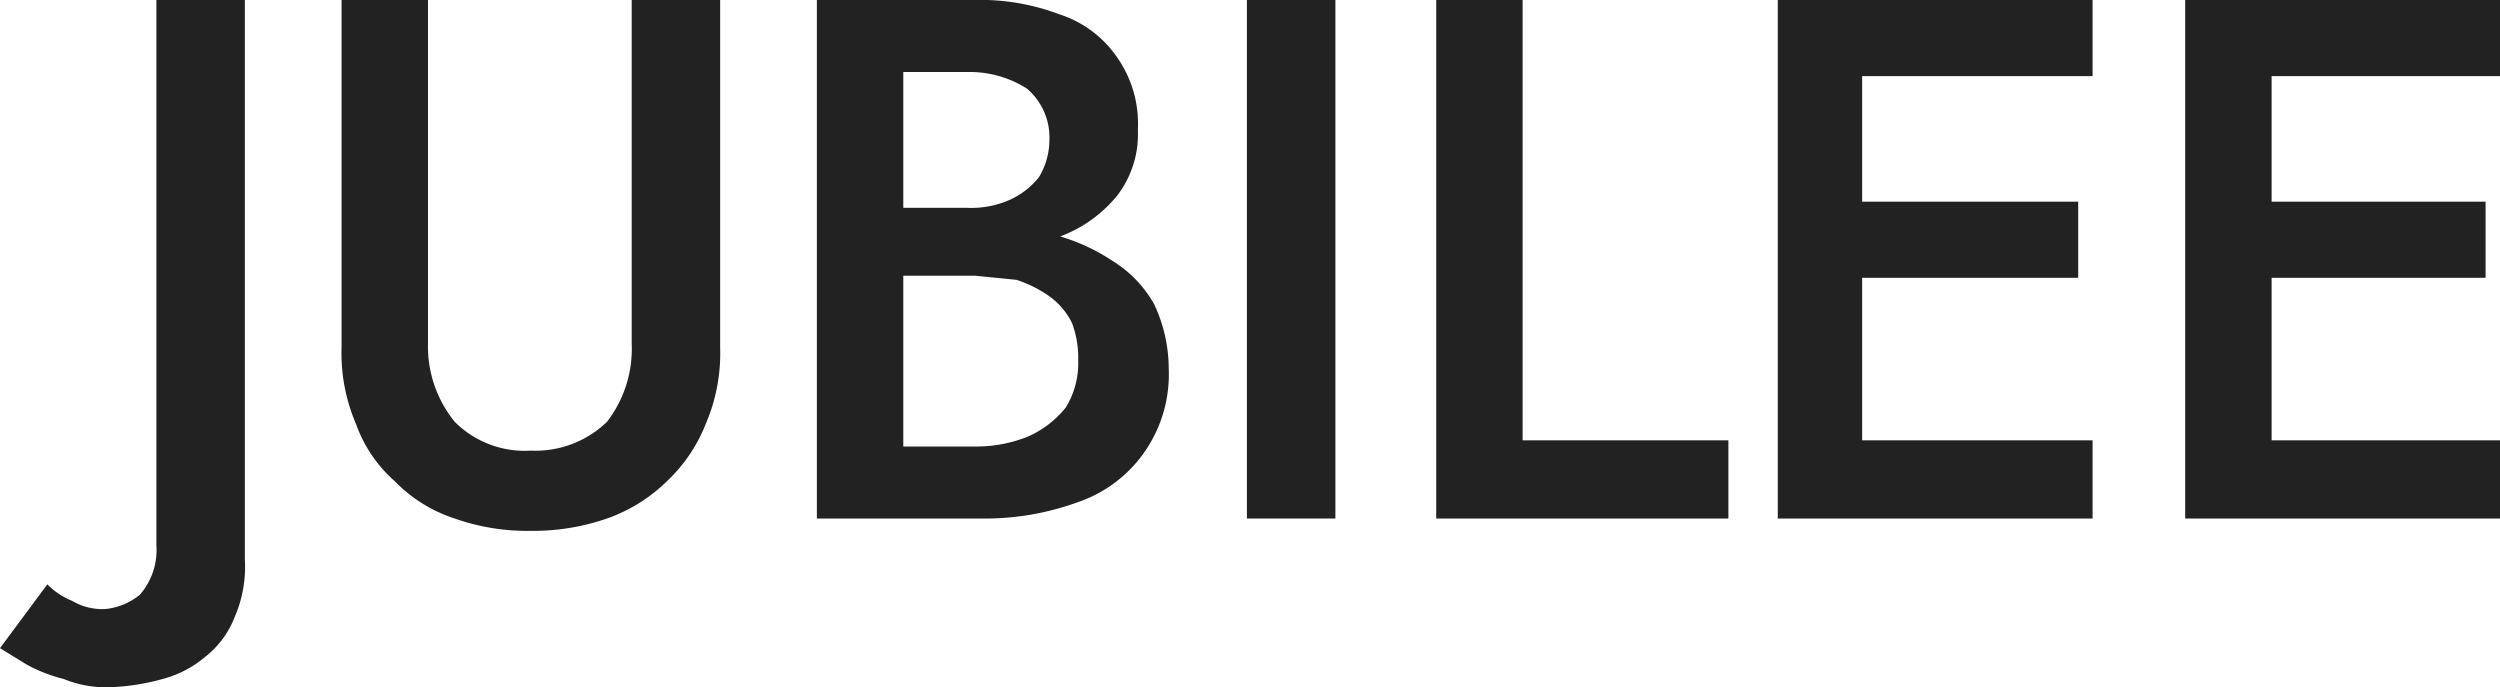
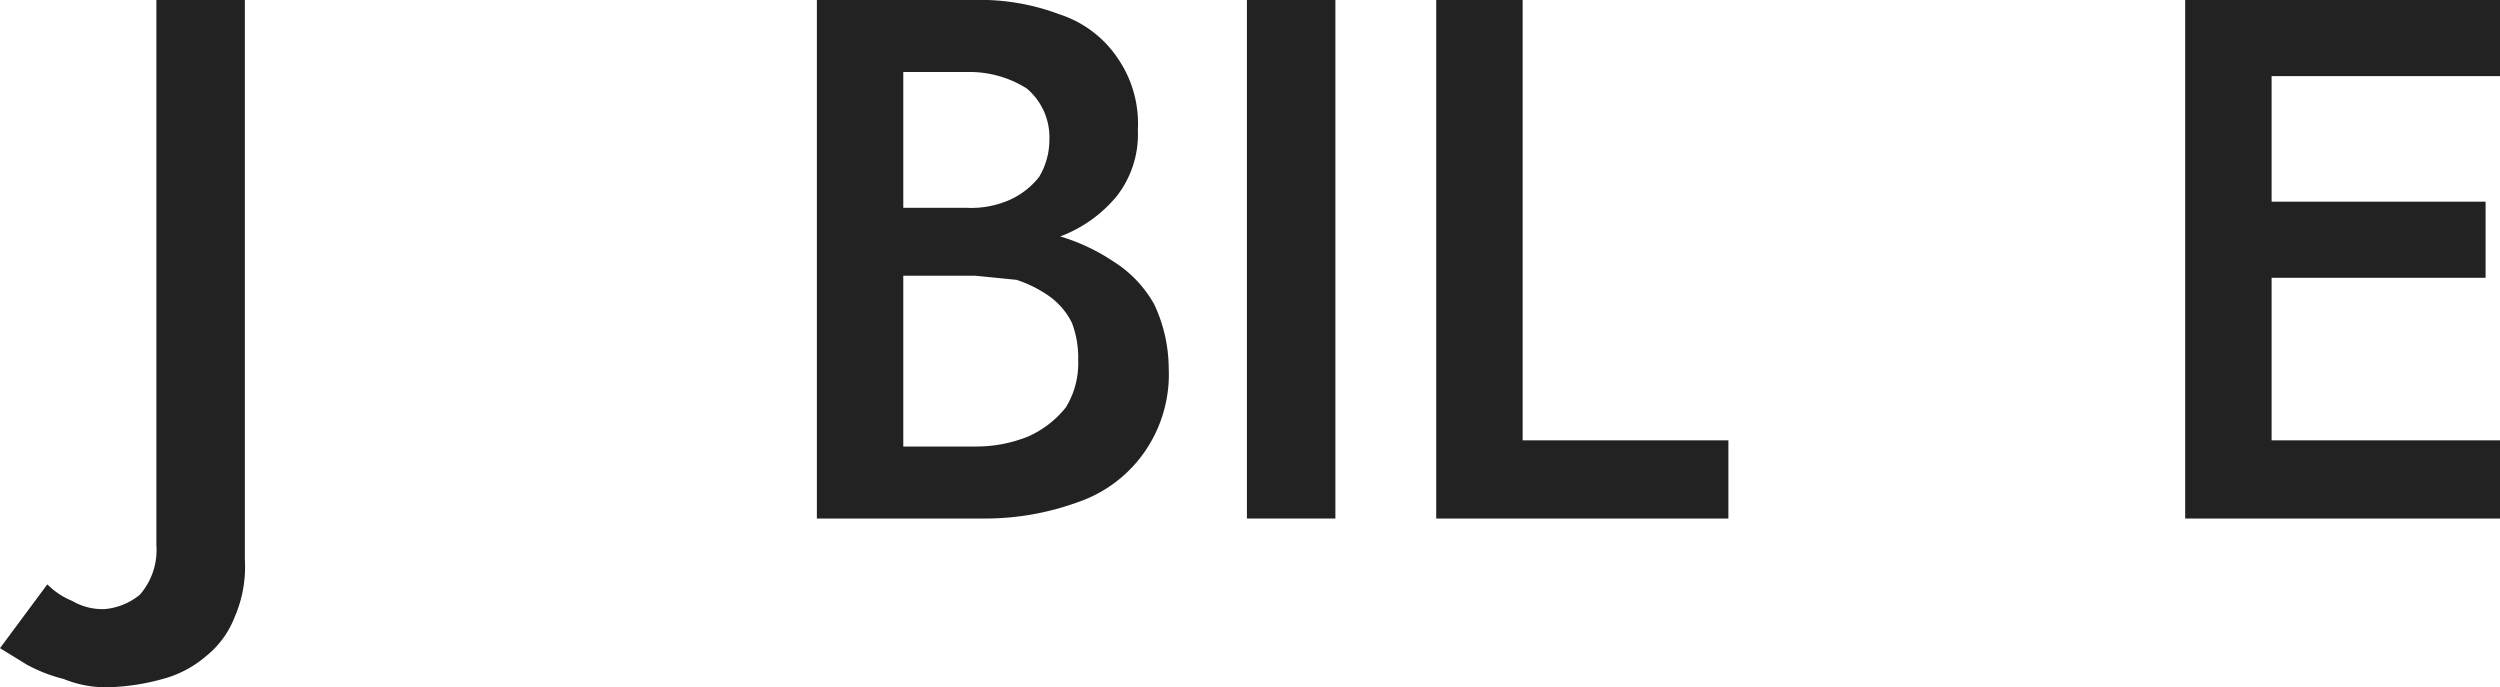
<svg xmlns="http://www.w3.org/2000/svg" id="Layer_1" data-name="Layer 1" viewBox="0 0 121.5 33.4">
  <defs>
    <style>.cls-1{fill:#222;}</style>
  </defs>
  <path class="cls-1" d="M3.5,30.9a2.9,2.9,0,0,0,1.6.4,3.1,3.1,0,0,0,1.7-.7,3.3,3.3,0,0,0,.8-2.4V1.7h4.3V28.9a6.1,6.1,0,0,1-.5,2.8A4.5,4.5,0,0,1,10,33.6a5.3,5.3,0,0,1-2.1,1.1,10.9,10.9,0,0,1-2.6.4,5.4,5.4,0,0,1-2.2-.4A7.5,7.5,0,0,1,1.3,34L0,33.2l2.3-3.1A3.6,3.6,0,0,0,3.5,30.9Z" transform="translate(0 -1.7)" />
-   <path class="cls-1" d="M20.8,1.7V18.4a5.8,5.8,0,0,0,1.3,3.8,4.8,4.8,0,0,0,3.7,1.4,5,5,0,0,0,3.7-1.4,5.8,5.8,0,0,0,1.2-3.8V1.7H35V18.6a8.7,8.7,0,0,1-.7,3.7,7.7,7.7,0,0,1-1.9,2.8,7.9,7.9,0,0,1-2.9,1.8,11,11,0,0,1-3.7.6,10.6,10.6,0,0,1-3.7-.6,7.1,7.1,0,0,1-2.9-1.8,6.7,6.7,0,0,1-1.9-2.8,8.7,8.7,0,0,1-.7-3.7V1.7Z" transform="translate(0 -1.7)" />
  <path class="cls-1" d="M42.9,11.8H47a4.6,4.6,0,0,0,2.1-.4,3.8,3.8,0,0,0,1.4-1.1A3.5,3.5,0,0,0,51,8.5,3.1,3.1,0,0,0,49.9,6,5.2,5.2,0,0,0,47,5.2H43.9V23.4h3.5a6.7,6.7,0,0,0,2.6-.5,4.9,4.9,0,0,0,1.8-1.4,4.1,4.1,0,0,0,.6-2.3,4.8,4.8,0,0,0-.3-1.8A3.5,3.5,0,0,0,51,16.1a6,6,0,0,0-1.6-.8l-2-.2H42.9V12.7h4.8a19.7,19.7,0,0,1,3.5.4,9.5,9.5,0,0,1,2.9,1.3,5.8,5.8,0,0,1,2,2.1,7.4,7.4,0,0,1,.7,3.1,6.6,6.6,0,0,1-1.2,4.1,6.5,6.5,0,0,1-3.2,2.4,13.2,13.2,0,0,1-4.7.8h-8V1.7h7.6a10.9,10.9,0,0,1,4.2.7,5.4,5.4,0,0,1,2.8,2.1,5.6,5.6,0,0,1,1,3.5,4.9,4.9,0,0,1-1,3.2,6.5,6.5,0,0,1-2.8,2,10.9,10.9,0,0,1-4.2.7H42.9Z" transform="translate(0 -1.7)" />
  <path class="cls-1" d="M64.9,1.7V26.9H60.6V1.7Z" transform="translate(0 -1.7)" />
  <path class="cls-1" d="M74,1.7V23.1H84v3.8H69.8V1.7Z" transform="translate(0 -1.7)" />
-   <path class="cls-1" d="M90.5,1.7V26.9H86.4V1.7ZM89,1.7h12.7V5.4H89Zm0,9.8h12v3.7H89Zm0,11.6h12.7v3.8H89Z" transform="translate(0 -1.7)" />
  <path class="cls-1" d="M110.4,1.7V26.9h-4.2V1.7Zm-1.6,0h12.7V5.4H108.8Zm0,9.8h12v3.7h-12Zm0,11.6h12.7v3.8H108.8Z" transform="translate(0 -1.7)" />
</svg>